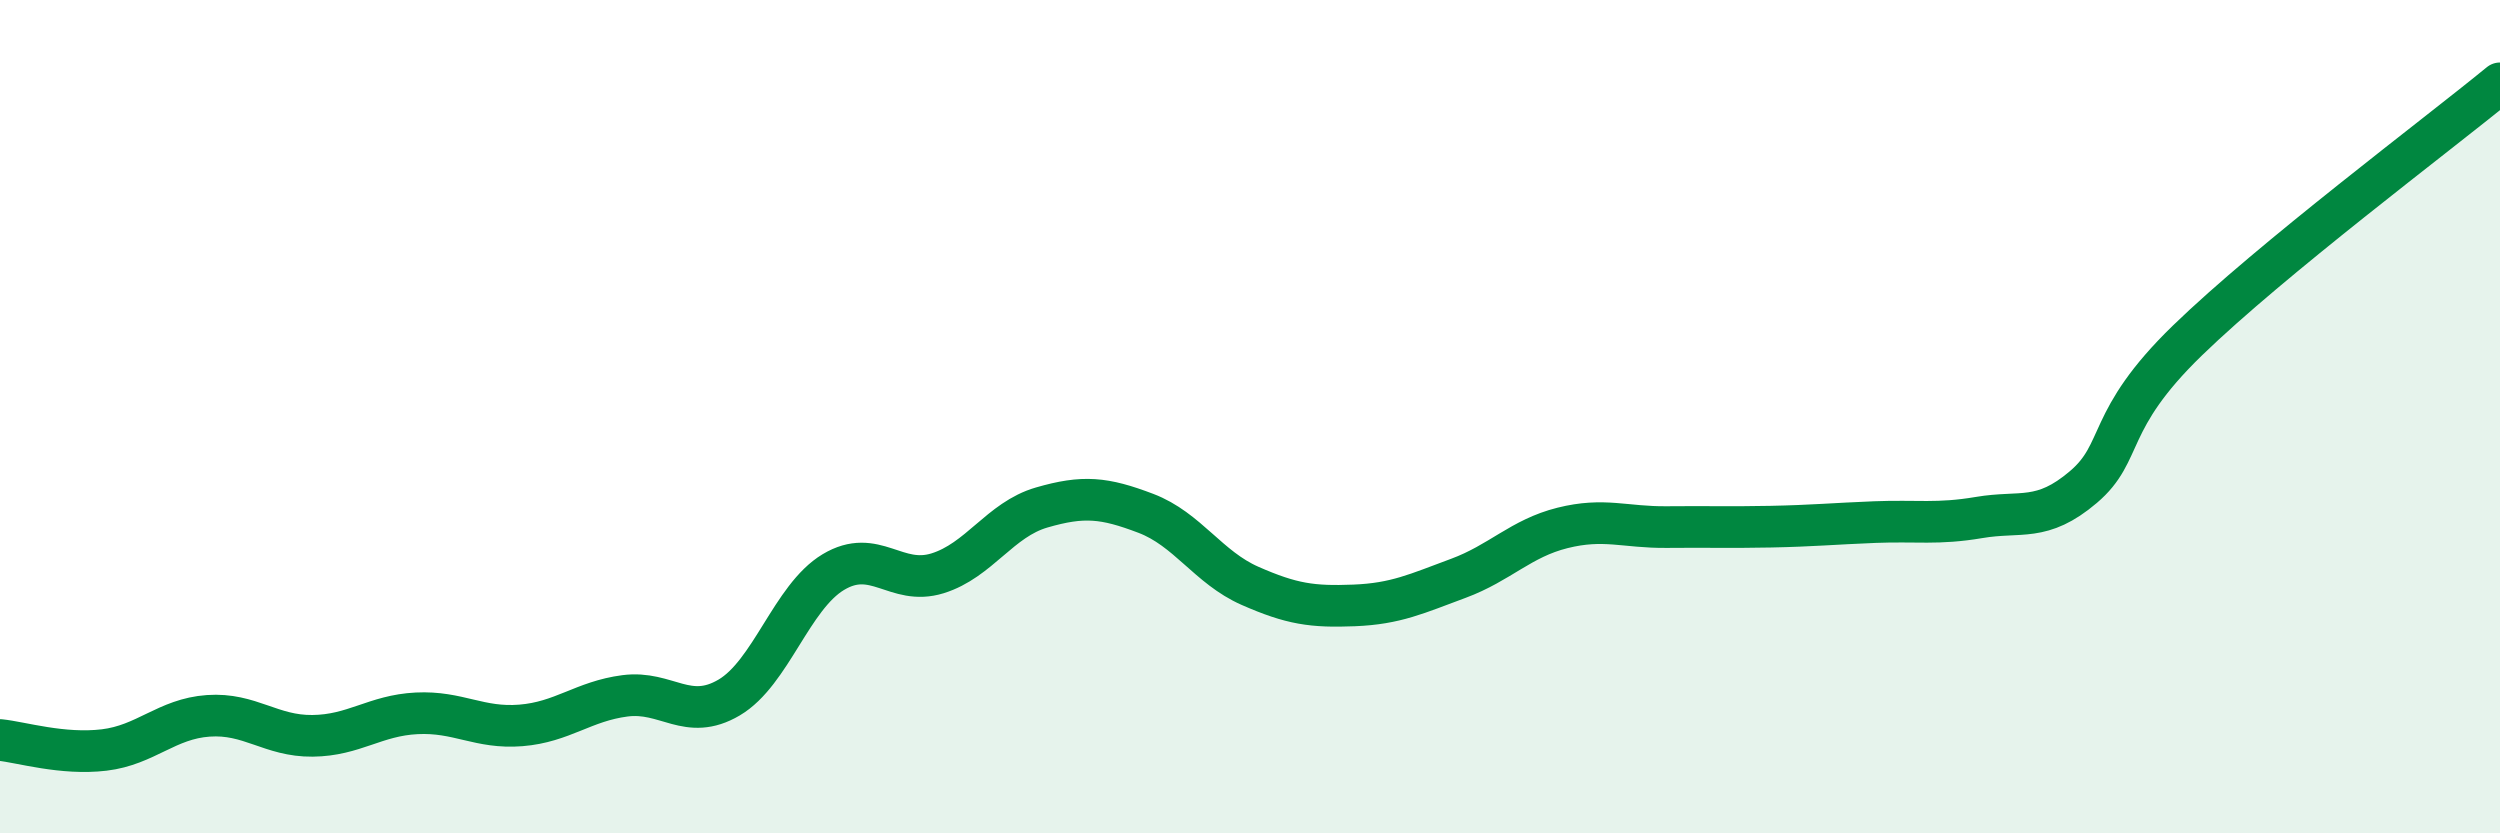
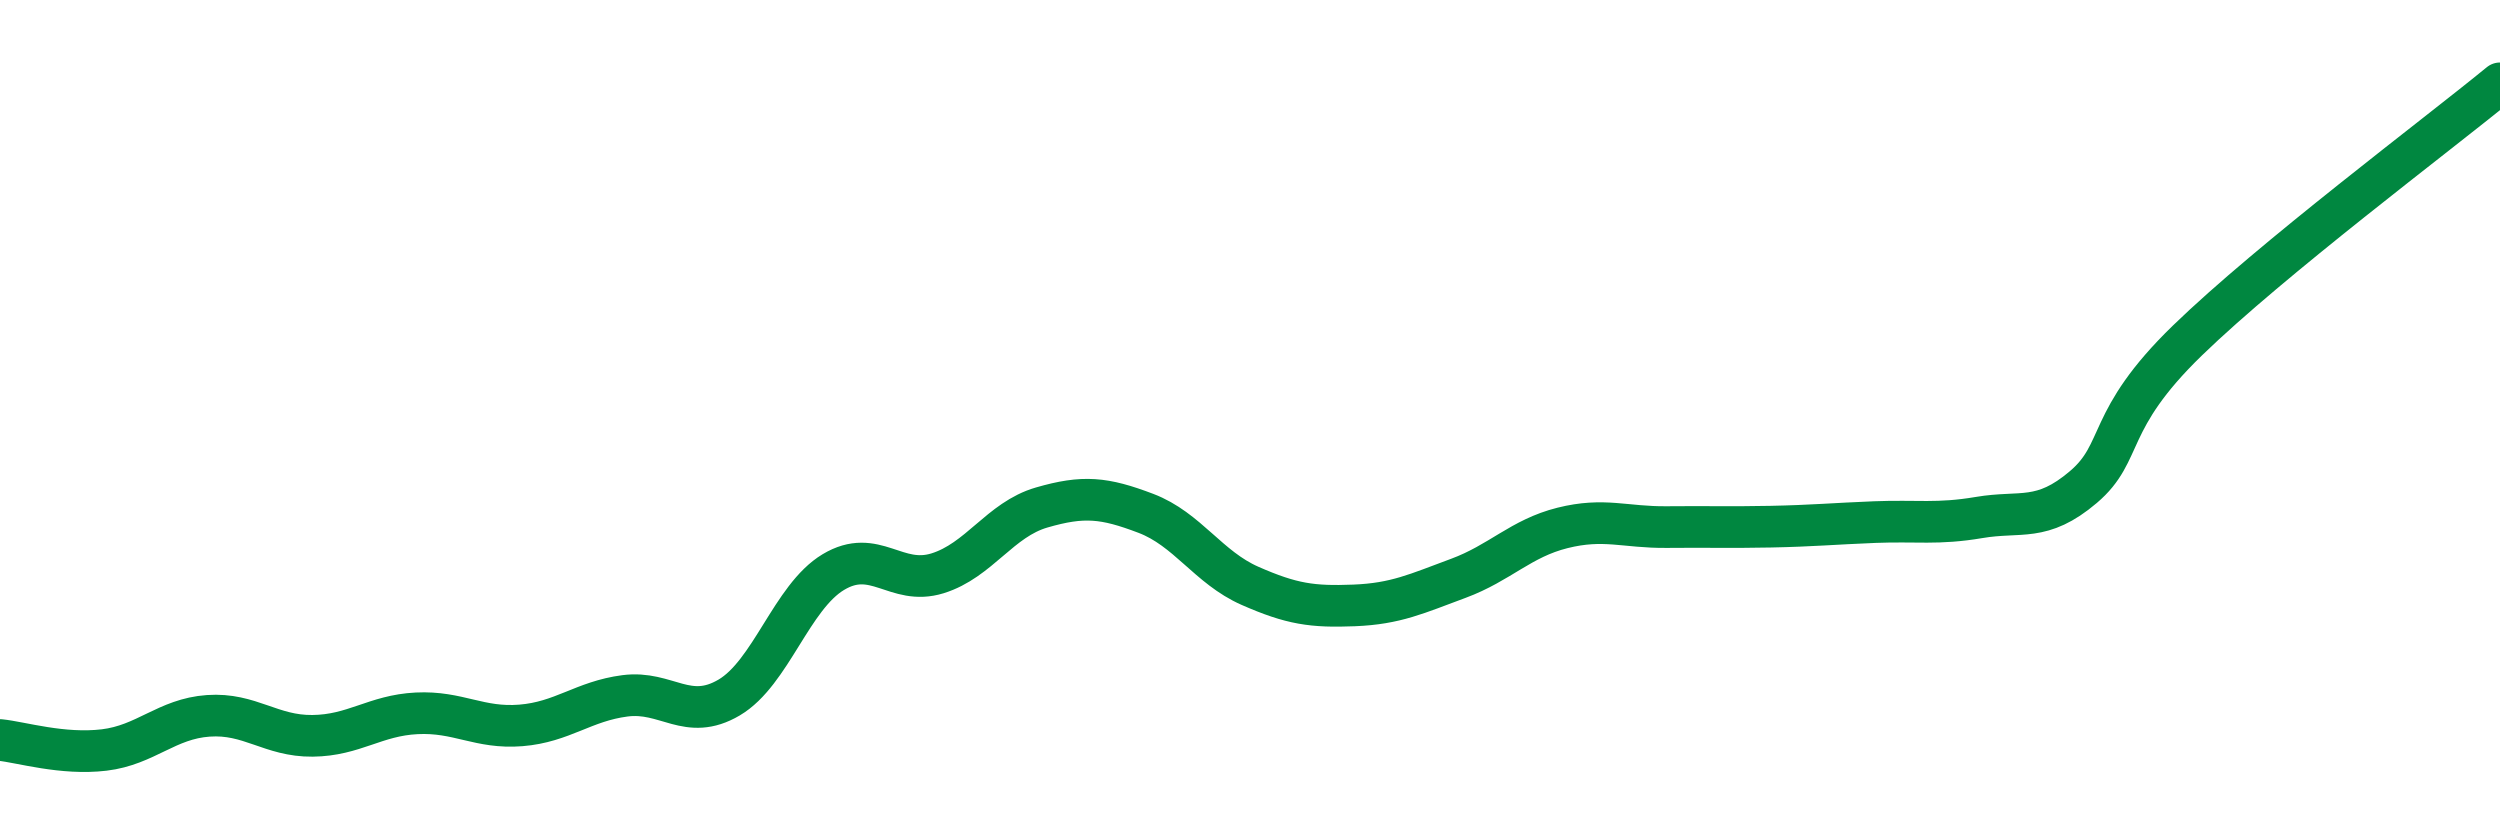
<svg xmlns="http://www.w3.org/2000/svg" width="60" height="20" viewBox="0 0 60 20">
-   <path d="M 0,17.76 C 0.5,17.81 1.5,18.12 2.5,18 C 3.5,17.88 4,17.25 5,17.18 C 6,17.11 6.5,17.67 7.5,17.66 C 8.5,17.65 9,17.17 10,17.12 C 11,17.07 11.5,17.49 12.5,17.41 C 13.5,17.33 14,16.83 15,16.7 C 16,16.57 16.5,17.33 17.5,16.74 C 18.5,16.15 19,14.33 20,13.73 C 21,13.13 21.5,14.07 22.5,13.76 C 23.5,13.45 24,12.47 25,12.18 C 26,11.89 26.5,11.94 27.5,12.32 C 28.5,12.7 29,13.62 30,14.06 C 31,14.5 31.5,14.57 32.5,14.53 C 33.5,14.49 34,14.25 35,13.88 C 36,13.51 36.5,12.92 37.5,12.67 C 38.5,12.42 39,12.66 40,12.65 C 41,12.64 41.5,12.66 42.5,12.64 C 43.5,12.62 44,12.57 45,12.53 C 46,12.49 46.5,12.59 47.5,12.42 C 48.5,12.25 49,12.54 50,11.69 C 51,10.84 50.5,10.11 52.5,8.17 C 54.5,6.23 58.5,3.23 60,2L60 20L0 20Z" fill="#008740" opacity="0.1" stroke-linecap="round" stroke-linejoin="round" />
  <path d="M 0,17.76 C 0.5,17.81 1.5,18.12 2.5,18 C 3.5,17.88 4,17.25 5,17.18 C 6,17.11 6.5,17.67 7.5,17.66 C 8.5,17.65 9,17.17 10,17.12 C 11,17.07 11.5,17.49 12.5,17.41 C 13.5,17.33 14,16.83 15,16.7 C 16,16.57 16.5,17.33 17.5,16.74 C 18.5,16.15 19,14.33 20,13.73 C 21,13.13 21.5,14.07 22.5,13.76 C 23.5,13.45 24,12.47 25,12.18 C 26,11.89 26.5,11.94 27.5,12.32 C 28.5,12.7 29,13.62 30,14.06 C 31,14.5 31.5,14.57 32.5,14.53 C 33.5,14.49 34,14.25 35,13.88 C 36,13.51 36.5,12.92 37.5,12.67 C 38.5,12.42 39,12.66 40,12.65 C 41,12.64 41.5,12.66 42.5,12.64 C 43.5,12.62 44,12.57 45,12.53 C 46,12.49 46.5,12.59 47.5,12.42 C 48.5,12.25 49,12.54 50,11.69 C 51,10.84 50.5,10.11 52.5,8.17 C 54.5,6.23 58.5,3.23 60,2" stroke="#008740" stroke-width="1" fill="none" stroke-linecap="round" stroke-linejoin="round" />
</svg>